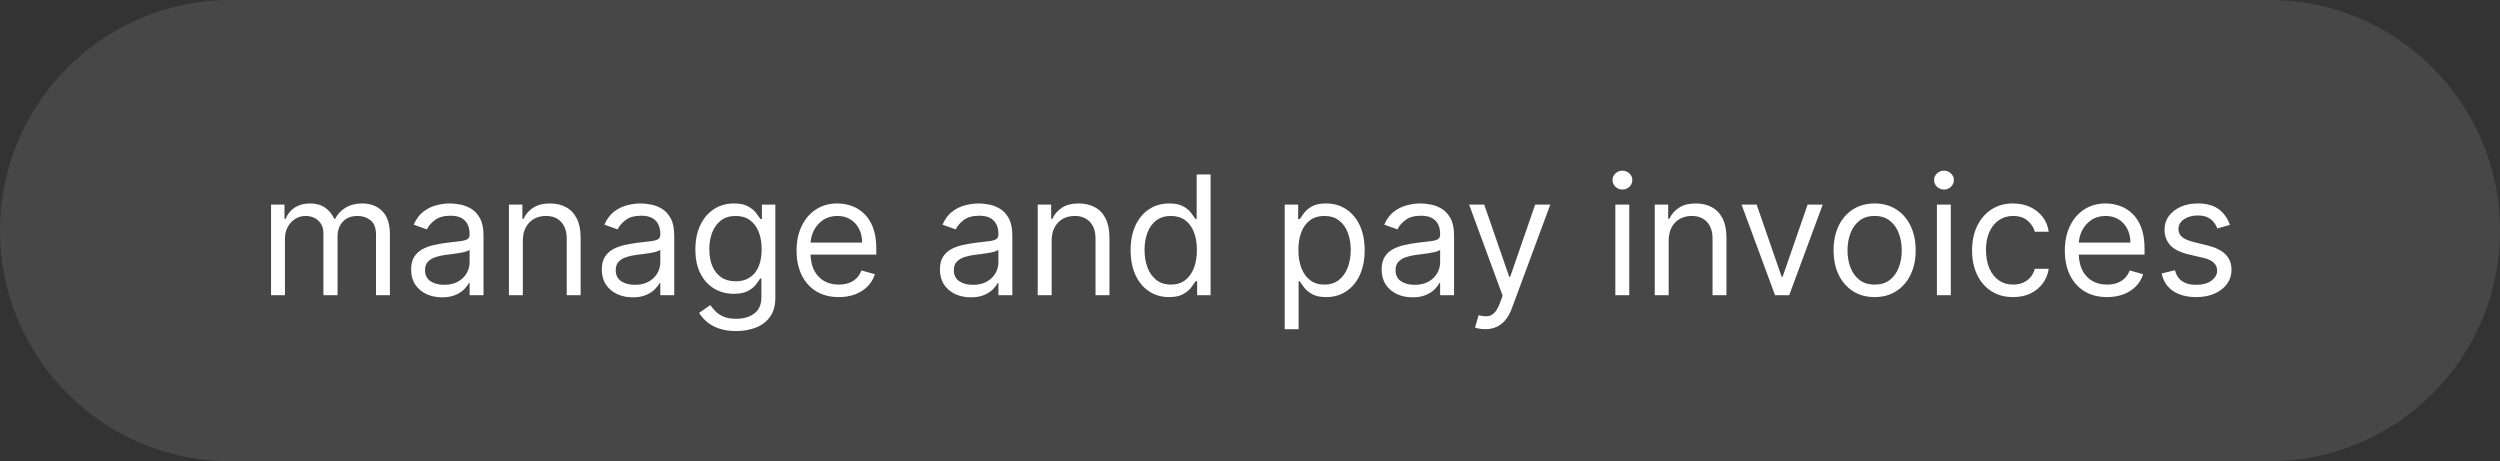
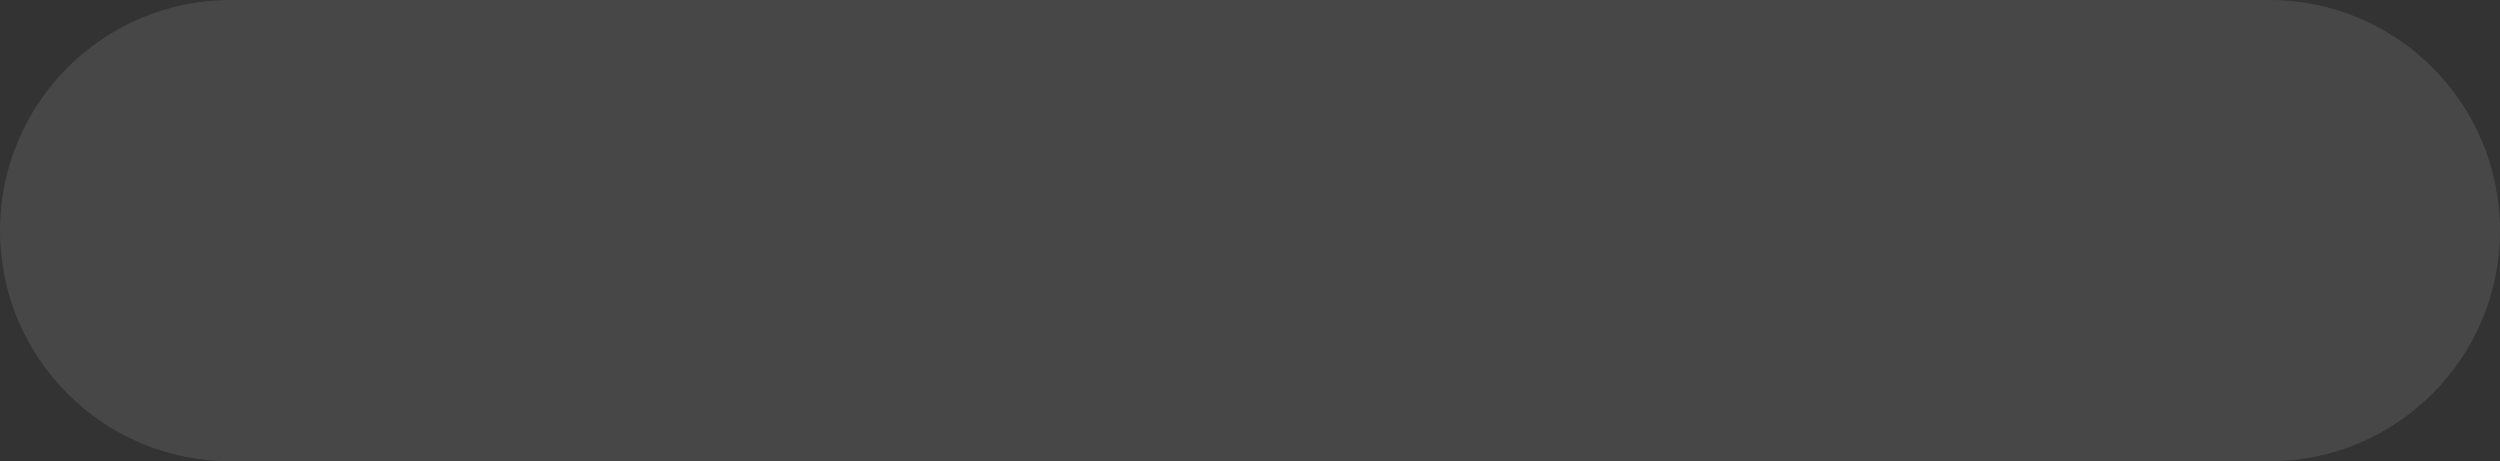
<svg xmlns="http://www.w3.org/2000/svg" width="271" height="50" viewBox="0 0 271 50" fill="none">
  <rect x="0" y="0" width="271" height="50" fill="#333333" stroke="none" />
  <path d="M0 25C0 11.193 11.193 0 25 0H246C259.807 0 271 11.193 271 25C271 38.807 259.807 50 246 50H25C11.193 50 0 38.807 0 25Z" fill="white" fill-opacity="0.1" />
-   <path d="M29.381 32V22.182H30.838V23.716H30.966C31.171 23.192 31.501 22.785 31.957 22.495C32.413 22.201 32.96 22.054 33.599 22.054C34.247 22.054 34.786 22.201 35.217 22.495C35.651 22.785 35.99 23.192 36.233 23.716H36.335C36.587 23.209 36.964 22.806 37.467 22.508C37.969 22.205 38.572 22.054 39.276 22.054C40.153 22.054 40.871 22.329 41.43 22.879C41.988 23.424 42.267 24.274 42.267 25.429V32H40.758V25.429C40.758 24.704 40.56 24.187 40.164 23.876C39.768 23.565 39.301 23.409 38.764 23.409C38.074 23.409 37.539 23.618 37.16 24.035C36.781 24.449 36.591 24.973 36.591 25.608V32H35.057V25.276C35.057 24.717 34.876 24.268 34.514 23.927C34.151 23.582 33.685 23.409 33.114 23.409C32.722 23.409 32.355 23.514 32.014 23.722C31.678 23.931 31.405 24.221 31.196 24.592C30.991 24.958 30.889 25.382 30.889 25.864V32H29.381ZM47.914 32.23C47.292 32.23 46.728 32.113 46.221 31.879C45.713 31.64 45.311 31.297 45.012 30.849C44.714 30.398 44.565 29.852 44.565 29.213C44.565 28.651 44.676 28.195 44.897 27.845C45.119 27.491 45.415 27.215 45.786 27.014C46.157 26.814 46.566 26.665 47.013 26.567C47.465 26.465 47.919 26.384 48.375 26.324C48.971 26.247 49.455 26.19 49.826 26.151C50.201 26.109 50.473 26.038 50.644 25.94C50.819 25.842 50.906 25.672 50.906 25.429V25.378C50.906 24.747 50.733 24.257 50.388 23.908C50.047 23.558 49.529 23.384 48.835 23.384C48.115 23.384 47.55 23.541 47.141 23.857C46.732 24.172 46.444 24.509 46.278 24.866L44.846 24.355C45.102 23.759 45.443 23.294 45.869 22.962C46.299 22.625 46.768 22.391 47.275 22.259C47.787 22.122 48.289 22.054 48.784 22.054C49.099 22.054 49.461 22.092 49.87 22.169C50.284 22.241 50.682 22.393 51.066 22.623C51.453 22.853 51.775 23.2 52.031 23.665C52.287 24.129 52.414 24.751 52.414 25.531V32H50.906V30.671H50.829C50.727 30.884 50.556 31.111 50.318 31.354C50.079 31.597 49.762 31.804 49.365 31.974C48.969 32.145 48.485 32.23 47.914 32.23ZM48.145 30.875C48.741 30.875 49.244 30.758 49.653 30.523C50.066 30.289 50.377 29.986 50.586 29.616C50.799 29.245 50.906 28.855 50.906 28.446V27.065C50.842 27.142 50.701 27.212 50.484 27.276C50.271 27.336 50.024 27.389 49.742 27.436C49.466 27.479 49.195 27.517 48.931 27.551C48.671 27.581 48.46 27.607 48.298 27.628C47.906 27.679 47.539 27.762 47.199 27.877C46.862 27.988 46.589 28.156 46.38 28.382C46.176 28.604 46.074 28.906 46.074 29.29C46.074 29.814 46.267 30.21 46.655 30.479C47.047 30.743 47.544 30.875 48.145 30.875ZM56.676 26.094V32H55.168V22.182H56.625V23.716H56.753C56.983 23.217 57.333 22.817 57.801 22.514C58.27 22.207 58.875 22.054 59.617 22.054C60.281 22.054 60.863 22.19 61.362 22.463C61.86 22.732 62.248 23.141 62.525 23.69C62.802 24.236 62.941 24.926 62.941 25.761V32H61.432V25.864C61.432 25.092 61.232 24.491 60.831 24.061C60.431 23.626 59.881 23.409 59.182 23.409C58.7 23.409 58.27 23.514 57.891 23.722C57.516 23.931 57.22 24.236 57.002 24.636C56.785 25.037 56.676 25.523 56.676 26.094ZM68.586 32.23C67.964 32.23 67.4 32.113 66.892 31.879C66.385 31.64 65.983 31.297 65.684 30.849C65.386 30.398 65.237 29.852 65.237 29.213C65.237 28.651 65.348 28.195 65.569 27.845C65.791 27.491 66.087 27.215 66.458 27.014C66.829 26.814 67.238 26.665 67.685 26.567C68.137 26.465 68.591 26.384 69.046 26.324C69.643 26.247 70.127 26.19 70.498 26.151C70.873 26.109 71.145 26.038 71.316 25.94C71.49 25.842 71.578 25.672 71.578 25.429V25.378C71.578 24.747 71.405 24.257 71.06 23.908C70.719 23.558 70.201 23.384 69.507 23.384C68.787 23.384 68.222 23.541 67.813 23.857C67.404 24.172 67.116 24.509 66.95 24.866L65.518 24.355C65.774 23.759 66.115 23.294 66.541 22.962C66.971 22.625 67.44 22.391 67.947 22.259C68.459 22.122 68.961 22.054 69.456 22.054C69.771 22.054 70.133 22.092 70.542 22.169C70.956 22.241 71.354 22.393 71.738 22.623C72.125 22.853 72.447 23.2 72.703 23.665C72.959 24.129 73.086 24.751 73.086 25.531V32H71.578V30.671H71.501C71.399 30.884 71.228 31.111 70.99 31.354C70.751 31.597 70.434 31.804 70.037 31.974C69.641 32.145 69.157 32.23 68.586 32.23ZM68.816 30.875C69.413 30.875 69.916 30.758 70.325 30.523C70.738 30.289 71.049 29.986 71.258 29.616C71.471 29.245 71.578 28.855 71.578 28.446V27.065C71.514 27.142 71.373 27.212 71.156 27.276C70.943 27.336 70.696 27.389 70.414 27.436C70.137 27.479 69.867 27.517 69.603 27.551C69.343 27.581 69.132 27.607 68.97 27.628C68.578 27.679 68.211 27.762 67.87 27.877C67.534 27.988 67.261 28.156 67.052 28.382C66.848 28.604 66.745 28.906 66.745 29.29C66.745 29.814 66.939 30.21 67.327 30.479C67.719 30.743 68.216 30.875 68.816 30.875ZM79.803 35.886C79.074 35.886 78.448 35.793 77.924 35.605C77.399 35.422 76.963 35.179 76.613 34.876C76.268 34.578 75.993 34.258 75.788 33.918L76.99 33.074C77.127 33.253 77.299 33.457 77.508 33.688C77.717 33.922 78.002 34.124 78.365 34.295C78.731 34.469 79.21 34.557 79.803 34.557C80.595 34.557 81.249 34.365 81.765 33.981C82.281 33.598 82.538 32.997 82.538 32.179V30.185H82.411C82.3 30.364 82.142 30.585 81.938 30.849C81.737 31.109 81.448 31.342 81.068 31.546C80.693 31.746 80.186 31.847 79.547 31.847C78.754 31.847 78.043 31.659 77.412 31.284C76.786 30.909 76.289 30.364 75.923 29.648C75.561 28.932 75.379 28.062 75.379 27.04C75.379 26.034 75.556 25.158 75.91 24.413C76.264 23.663 76.756 23.083 77.386 22.674C78.017 22.261 78.746 22.054 79.573 22.054C80.212 22.054 80.719 22.16 81.094 22.374C81.473 22.582 81.763 22.821 81.963 23.09C82.168 23.354 82.326 23.571 82.436 23.741H82.59V22.182H84.047V32.281C84.047 33.125 83.855 33.811 83.472 34.34C83.093 34.872 82.581 35.262 81.938 35.509C81.299 35.761 80.587 35.886 79.803 35.886ZM79.752 30.491C80.357 30.491 80.868 30.353 81.286 30.076C81.703 29.799 82.021 29.401 82.238 28.881C82.455 28.361 82.564 27.739 82.564 27.014C82.564 26.307 82.458 25.683 82.245 25.141C82.031 24.6 81.716 24.176 81.299 23.869C80.881 23.562 80.365 23.409 79.752 23.409C79.112 23.409 78.58 23.571 78.154 23.895C77.732 24.219 77.414 24.653 77.201 25.199C76.992 25.744 76.888 26.349 76.888 27.014C76.888 27.696 76.995 28.299 77.208 28.823C77.425 29.343 77.745 29.752 78.166 30.05C78.593 30.345 79.121 30.491 79.752 30.491ZM90.925 32.205C89.979 32.205 89.163 31.996 88.477 31.578C87.795 31.156 87.269 30.568 86.898 29.814C86.531 29.055 86.348 28.173 86.348 27.168C86.348 26.162 86.531 25.276 86.898 24.509C87.269 23.737 87.784 23.136 88.445 22.706C89.11 22.271 89.885 22.054 90.772 22.054C91.283 22.054 91.788 22.139 92.286 22.31C92.785 22.48 93.239 22.757 93.648 23.141C94.057 23.52 94.383 24.023 94.626 24.649C94.869 25.276 94.99 26.047 94.99 26.963V27.602H87.422V26.298H93.456C93.456 25.744 93.345 25.25 93.124 24.815C92.906 24.381 92.595 24.038 92.191 23.786C91.79 23.535 91.317 23.409 90.772 23.409C90.171 23.409 89.651 23.558 89.212 23.857C88.777 24.151 88.443 24.534 88.208 25.007C87.974 25.48 87.857 25.987 87.857 26.528V27.398C87.857 28.139 87.985 28.768 88.24 29.283C88.5 29.795 88.86 30.185 89.32 30.453C89.781 30.717 90.316 30.849 90.925 30.849C91.321 30.849 91.679 30.794 91.999 30.683C92.323 30.568 92.602 30.398 92.836 30.172C93.07 29.942 93.252 29.656 93.379 29.315L94.837 29.724C94.683 30.219 94.426 30.653 94.063 31.028C93.701 31.399 93.254 31.689 92.721 31.898C92.188 32.102 91.59 32.205 90.925 32.205ZM105.237 32.23C104.615 32.23 104.05 32.113 103.543 31.879C103.036 31.64 102.633 31.297 102.335 30.849C102.036 30.398 101.887 29.852 101.887 29.213C101.887 28.651 101.998 28.195 102.22 27.845C102.441 27.491 102.737 27.215 103.108 27.014C103.479 26.814 103.888 26.665 104.335 26.567C104.787 26.465 105.241 26.384 105.697 26.324C106.294 26.247 106.777 26.19 107.148 26.151C107.523 26.109 107.796 26.038 107.966 25.94C108.141 25.842 108.228 25.672 108.228 25.429V25.378C108.228 24.747 108.056 24.257 107.71 23.908C107.369 23.558 106.852 23.384 106.157 23.384C105.437 23.384 104.872 23.541 104.463 23.857C104.054 24.172 103.767 24.509 103.6 24.866L102.169 24.355C102.424 23.759 102.765 23.294 103.191 22.962C103.622 22.625 104.09 22.391 104.597 22.259C105.109 22.122 105.612 22.054 106.106 22.054C106.421 22.054 106.784 22.092 107.193 22.169C107.606 22.241 108.004 22.393 108.388 22.623C108.776 22.853 109.097 23.2 109.353 23.665C109.609 24.129 109.737 24.751 109.737 25.531V32H108.228V30.671H108.151C108.049 30.884 107.879 31.111 107.64 31.354C107.401 31.597 107.084 31.804 106.688 31.974C106.291 32.145 105.808 32.23 105.237 32.23ZM105.467 30.875C106.063 30.875 106.566 30.758 106.975 30.523C107.389 30.289 107.7 29.986 107.909 29.616C108.122 29.245 108.228 28.855 108.228 28.446V27.065C108.164 27.142 108.024 27.212 107.806 27.276C107.593 27.336 107.346 27.389 107.065 27.436C106.788 27.479 106.517 27.517 106.253 27.551C105.993 27.581 105.782 27.607 105.62 27.628C105.228 27.679 104.862 27.762 104.521 27.877C104.184 27.988 103.911 28.156 103.703 28.382C103.498 28.604 103.396 28.906 103.396 29.29C103.396 29.814 103.59 30.21 103.977 30.479C104.369 30.743 104.866 30.875 105.467 30.875ZM113.999 26.094V32H112.49V22.182H113.947V23.716H114.075C114.305 23.217 114.655 22.817 115.124 22.514C115.592 22.207 116.197 22.054 116.939 22.054C117.604 22.054 118.185 22.19 118.684 22.463C119.183 22.732 119.57 23.141 119.847 23.69C120.124 24.236 120.263 24.926 120.263 25.761V32H118.754V25.864C118.754 25.092 118.554 24.491 118.153 24.061C117.753 23.626 117.203 23.409 116.504 23.409C116.023 23.409 115.592 23.514 115.213 23.722C114.838 23.931 114.542 24.236 114.325 24.636C114.107 25.037 113.999 25.523 113.999 26.094ZM126.727 32.205C125.909 32.205 125.186 31.998 124.56 31.584C123.933 31.167 123.443 30.579 123.09 29.82C122.736 29.058 122.559 28.156 122.559 27.116C122.559 26.085 122.736 25.19 123.09 24.432C123.443 23.673 123.936 23.087 124.566 22.674C125.197 22.261 125.926 22.054 126.752 22.054C127.392 22.054 127.896 22.16 128.267 22.374C128.642 22.582 128.928 22.821 129.124 23.09C129.324 23.354 129.48 23.571 129.59 23.741H129.718V18.909H131.227V32H129.769V30.491H129.59C129.48 30.671 129.322 30.896 129.117 31.169C128.913 31.438 128.621 31.678 128.242 31.891C127.862 32.1 127.357 32.205 126.727 32.205ZM126.931 30.849C127.536 30.849 128.048 30.692 128.465 30.376C128.883 30.057 129.2 29.616 129.418 29.053C129.635 28.486 129.744 27.832 129.744 27.091C129.744 26.358 129.637 25.717 129.424 25.167C129.211 24.613 128.896 24.183 128.478 23.876C128.061 23.565 127.545 23.409 126.931 23.409C126.292 23.409 125.759 23.573 125.333 23.901C124.911 24.225 124.594 24.666 124.381 25.224C124.172 25.778 124.068 26.401 124.068 27.091C124.068 27.79 124.174 28.425 124.387 28.996C124.605 29.562 124.924 30.014 125.346 30.351C125.772 30.683 126.301 30.849 126.931 30.849ZM139.262 35.682V22.182H140.719V23.741H140.898C141.009 23.571 141.162 23.354 141.358 23.09C141.558 22.821 141.844 22.582 142.215 22.374C142.59 22.16 143.097 22.054 143.736 22.054C144.563 22.054 145.291 22.261 145.922 22.674C146.553 23.087 147.045 23.673 147.399 24.432C147.752 25.19 147.929 26.085 147.929 27.116C147.929 28.156 147.752 29.058 147.399 29.82C147.045 30.579 146.555 31.167 145.928 31.584C145.302 31.998 144.58 32.205 143.762 32.205C143.131 32.205 142.626 32.1 142.247 31.891C141.867 31.678 141.575 31.438 141.371 31.169C141.166 30.896 141.009 30.671 140.898 30.491H140.77V35.682H139.262ZM140.744 27.091C140.744 27.832 140.853 28.486 141.07 29.053C141.288 29.616 141.605 30.057 142.023 30.376C142.441 30.692 142.952 30.849 143.557 30.849C144.188 30.849 144.714 30.683 145.136 30.351C145.562 30.014 145.882 29.562 146.095 28.996C146.312 28.425 146.421 27.79 146.421 27.091C146.421 26.401 146.314 25.778 146.101 25.224C145.892 24.666 145.575 24.225 145.149 23.901C144.727 23.573 144.196 23.409 143.557 23.409C142.943 23.409 142.428 23.565 142.01 23.876C141.593 24.183 141.277 24.613 141.064 25.167C140.851 25.717 140.744 26.358 140.744 27.091ZM153.119 32.23C152.497 32.23 151.933 32.113 151.426 31.879C150.919 31.64 150.516 31.297 150.218 30.849C149.919 30.398 149.77 29.852 149.77 29.213C149.77 28.651 149.881 28.195 150.102 27.845C150.324 27.491 150.62 27.215 150.991 27.014C151.362 26.814 151.771 26.665 152.218 26.567C152.67 26.465 153.124 26.384 153.58 26.324C154.176 26.247 154.66 26.19 155.031 26.151C155.406 26.109 155.678 26.038 155.849 25.94C156.024 25.842 156.111 25.672 156.111 25.429V25.378C156.111 24.747 155.938 24.257 155.593 23.908C155.252 23.558 154.735 23.384 154.04 23.384C153.32 23.384 152.755 23.541 152.346 23.857C151.937 24.172 151.649 24.509 151.483 24.866L150.051 24.355C150.307 23.759 150.648 23.294 151.074 22.962C151.504 22.625 151.973 22.391 152.48 22.259C152.992 22.122 153.494 22.054 153.989 22.054C154.304 22.054 154.666 22.092 155.075 22.169C155.489 22.241 155.887 22.393 156.271 22.623C156.659 22.853 156.98 23.2 157.236 23.665C157.492 24.129 157.619 24.751 157.619 25.531V32H156.111V30.671H156.034C155.932 30.884 155.762 31.111 155.523 31.354C155.284 31.597 154.967 31.804 154.57 31.974C154.174 32.145 153.691 32.23 153.119 32.23ZM153.35 30.875C153.946 30.875 154.449 30.758 154.858 30.523C155.271 30.289 155.583 29.986 155.791 29.616C156.004 29.245 156.111 28.855 156.111 28.446V27.065C156.047 27.142 155.906 27.212 155.689 27.276C155.476 27.336 155.229 27.389 154.948 27.436C154.671 27.479 154.4 27.517 154.136 27.551C153.876 27.581 153.665 27.607 153.503 27.628C153.111 27.679 152.744 27.762 152.404 27.877C152.067 27.988 151.794 28.156 151.585 28.382C151.381 28.604 151.279 28.906 151.279 29.29C151.279 29.814 151.472 30.21 151.86 30.479C152.252 30.743 152.749 30.875 153.35 30.875ZM160.993 35.682C160.737 35.682 160.509 35.66 160.309 35.618C160.109 35.58 159.97 35.541 159.893 35.503L160.277 34.173C160.643 34.267 160.967 34.301 161.249 34.276C161.53 34.25 161.779 34.124 161.996 33.898C162.218 33.677 162.42 33.317 162.604 32.818L162.885 32.051L159.254 22.182H160.891L163.601 30.006H163.703L166.413 22.182H168.05L163.882 33.432C163.695 33.939 163.462 34.359 163.185 34.691C162.908 35.028 162.587 35.277 162.22 35.439C161.858 35.601 161.449 35.682 160.993 35.682ZM175.103 32V22.182H176.612V32H175.103ZM175.87 20.546C175.576 20.546 175.323 20.445 175.11 20.245C174.901 20.045 174.797 19.804 174.797 19.523C174.797 19.241 174.901 19.001 175.11 18.8C175.323 18.6 175.576 18.5 175.87 18.5C176.164 18.5 176.416 18.6 176.625 18.8C176.838 19.001 176.944 19.241 176.944 19.523C176.944 19.804 176.838 20.045 176.625 20.245C176.416 20.445 176.164 20.546 175.87 20.546ZM180.883 26.094V32H179.375V22.182H180.832V23.716H180.96C181.19 23.217 181.54 22.817 182.008 22.514C182.477 22.207 183.082 22.054 183.824 22.054C184.488 22.054 185.07 22.19 185.569 22.463C186.067 22.732 186.455 23.141 186.732 23.69C187.009 24.236 187.148 24.926 187.148 25.761V32H185.639V25.864C185.639 25.092 185.439 24.491 185.038 24.061C184.638 23.626 184.088 23.409 183.389 23.409C182.907 23.409 182.477 23.514 182.098 23.722C181.723 23.931 181.427 24.236 181.209 24.636C180.992 25.037 180.883 25.523 180.883 26.094ZM197.581 22.182L193.95 32H192.416L188.786 22.182H190.422L193.132 30.006H193.234L195.945 22.182H197.581ZM203.209 32.205C202.323 32.205 201.545 31.994 200.876 31.572C200.211 31.15 199.691 30.56 199.316 29.801C198.946 29.043 198.76 28.156 198.76 27.142C198.76 26.119 198.946 25.227 199.316 24.464C199.691 23.701 200.211 23.109 200.876 22.687C201.545 22.265 202.323 22.054 203.209 22.054C204.096 22.054 204.871 22.265 205.536 22.687C206.205 23.109 206.725 23.701 207.096 24.464C207.471 25.227 207.658 26.119 207.658 27.142C207.658 28.156 207.471 29.043 207.096 29.801C206.725 30.56 206.205 31.15 205.536 31.572C204.871 31.994 204.096 32.205 203.209 32.205ZM203.209 30.849C203.882 30.849 204.436 30.677 204.871 30.332C205.306 29.986 205.627 29.533 205.836 28.97C206.045 28.408 206.15 27.798 206.15 27.142C206.15 26.486 206.045 25.874 205.836 25.308C205.627 24.741 205.306 24.283 204.871 23.933C204.436 23.584 203.882 23.409 203.209 23.409C202.536 23.409 201.982 23.584 201.547 23.933C201.113 24.283 200.791 24.741 200.582 25.308C200.373 25.874 200.269 26.486 200.269 27.142C200.269 27.798 200.373 28.408 200.582 28.97C200.791 29.533 201.113 29.986 201.547 30.332C201.982 30.677 202.536 30.849 203.209 30.849ZM209.961 32V22.182H211.469V32H209.961ZM210.728 20.546C210.434 20.546 210.18 20.445 209.967 20.245C209.758 20.045 209.654 19.804 209.654 19.523C209.654 19.241 209.758 19.001 209.967 18.8C210.18 18.6 210.434 18.5 210.728 18.5C211.022 18.5 211.273 18.6 211.482 18.8C211.695 19.001 211.802 19.241 211.802 19.523C211.802 19.804 211.695 20.045 211.482 20.245C211.273 20.445 211.022 20.546 210.728 20.546ZM218.221 32.205C217.3 32.205 216.508 31.987 215.843 31.553C215.178 31.118 214.667 30.519 214.309 29.756C213.951 28.994 213.772 28.122 213.772 27.142C213.772 26.145 213.955 25.265 214.322 24.502C214.692 23.735 215.208 23.136 215.869 22.706C216.533 22.271 217.309 22.054 218.195 22.054C218.886 22.054 219.508 22.182 220.062 22.438C220.616 22.693 221.07 23.051 221.423 23.511C221.777 23.972 221.996 24.509 222.082 25.122H220.573C220.458 24.675 220.202 24.278 219.806 23.933C219.414 23.584 218.886 23.409 218.221 23.409C217.633 23.409 217.117 23.562 216.674 23.869C216.235 24.172 215.892 24.6 215.645 25.154C215.402 25.704 215.281 26.349 215.281 27.091C215.281 27.849 215.4 28.51 215.638 29.072C215.881 29.635 216.222 30.072 216.661 30.383C217.104 30.694 217.624 30.849 218.221 30.849C218.613 30.849 218.969 30.781 219.288 30.645C219.608 30.509 219.879 30.312 220.1 30.057C220.322 29.801 220.479 29.494 220.573 29.136H222.082C221.996 29.716 221.786 30.238 221.449 30.702C221.116 31.163 220.675 31.529 220.126 31.802C219.58 32.07 218.945 32.205 218.221 32.205ZM228.403 32.205C227.457 32.205 226.641 31.996 225.955 31.578C225.273 31.156 224.747 30.568 224.376 29.814C224.01 29.055 223.827 28.173 223.827 27.168C223.827 26.162 224.01 25.276 224.376 24.509C224.747 23.737 225.263 23.136 225.923 22.706C226.588 22.271 227.364 22.054 228.25 22.054C228.761 22.054 229.266 22.139 229.765 22.31C230.263 22.48 230.717 22.757 231.126 23.141C231.536 23.52 231.862 24.023 232.104 24.649C232.347 25.276 232.469 26.047 232.469 26.963V27.602H224.901V26.298H230.935C230.935 25.744 230.824 25.25 230.602 24.815C230.385 24.381 230.074 24.038 229.669 23.786C229.268 23.535 228.795 23.409 228.25 23.409C227.649 23.409 227.129 23.558 226.69 23.857C226.256 24.151 225.921 24.534 225.687 25.007C225.452 25.48 225.335 25.987 225.335 26.528V27.398C225.335 28.139 225.463 28.768 225.719 29.283C225.979 29.795 226.339 30.185 226.799 30.453C227.259 30.717 227.794 30.849 228.403 30.849C228.8 30.849 229.158 30.794 229.477 30.683C229.801 30.568 230.08 30.398 230.315 30.172C230.549 29.942 230.73 29.656 230.858 29.315L232.315 29.724C232.162 30.219 231.904 30.653 231.542 31.028C231.18 31.399 230.732 31.689 230.2 31.898C229.667 32.102 229.068 32.205 228.403 32.205ZM241.718 24.381L240.363 24.764C240.278 24.538 240.152 24.319 239.986 24.106C239.824 23.889 239.602 23.709 239.321 23.569C239.04 23.428 238.68 23.358 238.241 23.358C237.64 23.358 237.139 23.496 236.739 23.773C236.342 24.046 236.144 24.393 236.144 24.815C236.144 25.19 236.281 25.486 236.553 25.704C236.826 25.921 237.252 26.102 237.832 26.247L239.289 26.605C240.167 26.818 240.821 27.144 241.251 27.583C241.682 28.018 241.897 28.578 241.897 29.264C241.897 29.827 241.735 30.329 241.411 30.773C241.092 31.216 240.644 31.565 240.069 31.821C239.494 32.077 238.825 32.205 238.062 32.205C237.06 32.205 236.232 31.987 235.575 31.553C234.919 31.118 234.504 30.483 234.329 29.648L235.761 29.29C235.897 29.818 236.155 30.215 236.534 30.479C236.918 30.743 237.418 30.875 238.036 30.875C238.739 30.875 239.298 30.726 239.711 30.428C240.129 30.125 240.337 29.763 240.337 29.341C240.337 29 240.218 28.715 239.979 28.484C239.741 28.25 239.374 28.075 238.88 27.96L237.244 27.577C236.344 27.364 235.684 27.033 235.262 26.586C234.844 26.134 234.636 25.57 234.636 24.892C234.636 24.338 234.791 23.848 235.102 23.422C235.418 22.996 235.846 22.661 236.387 22.418C236.933 22.175 237.55 22.054 238.241 22.054C239.212 22.054 239.975 22.267 240.529 22.693C241.087 23.119 241.484 23.682 241.718 24.381Z" fill="white" />
</svg>